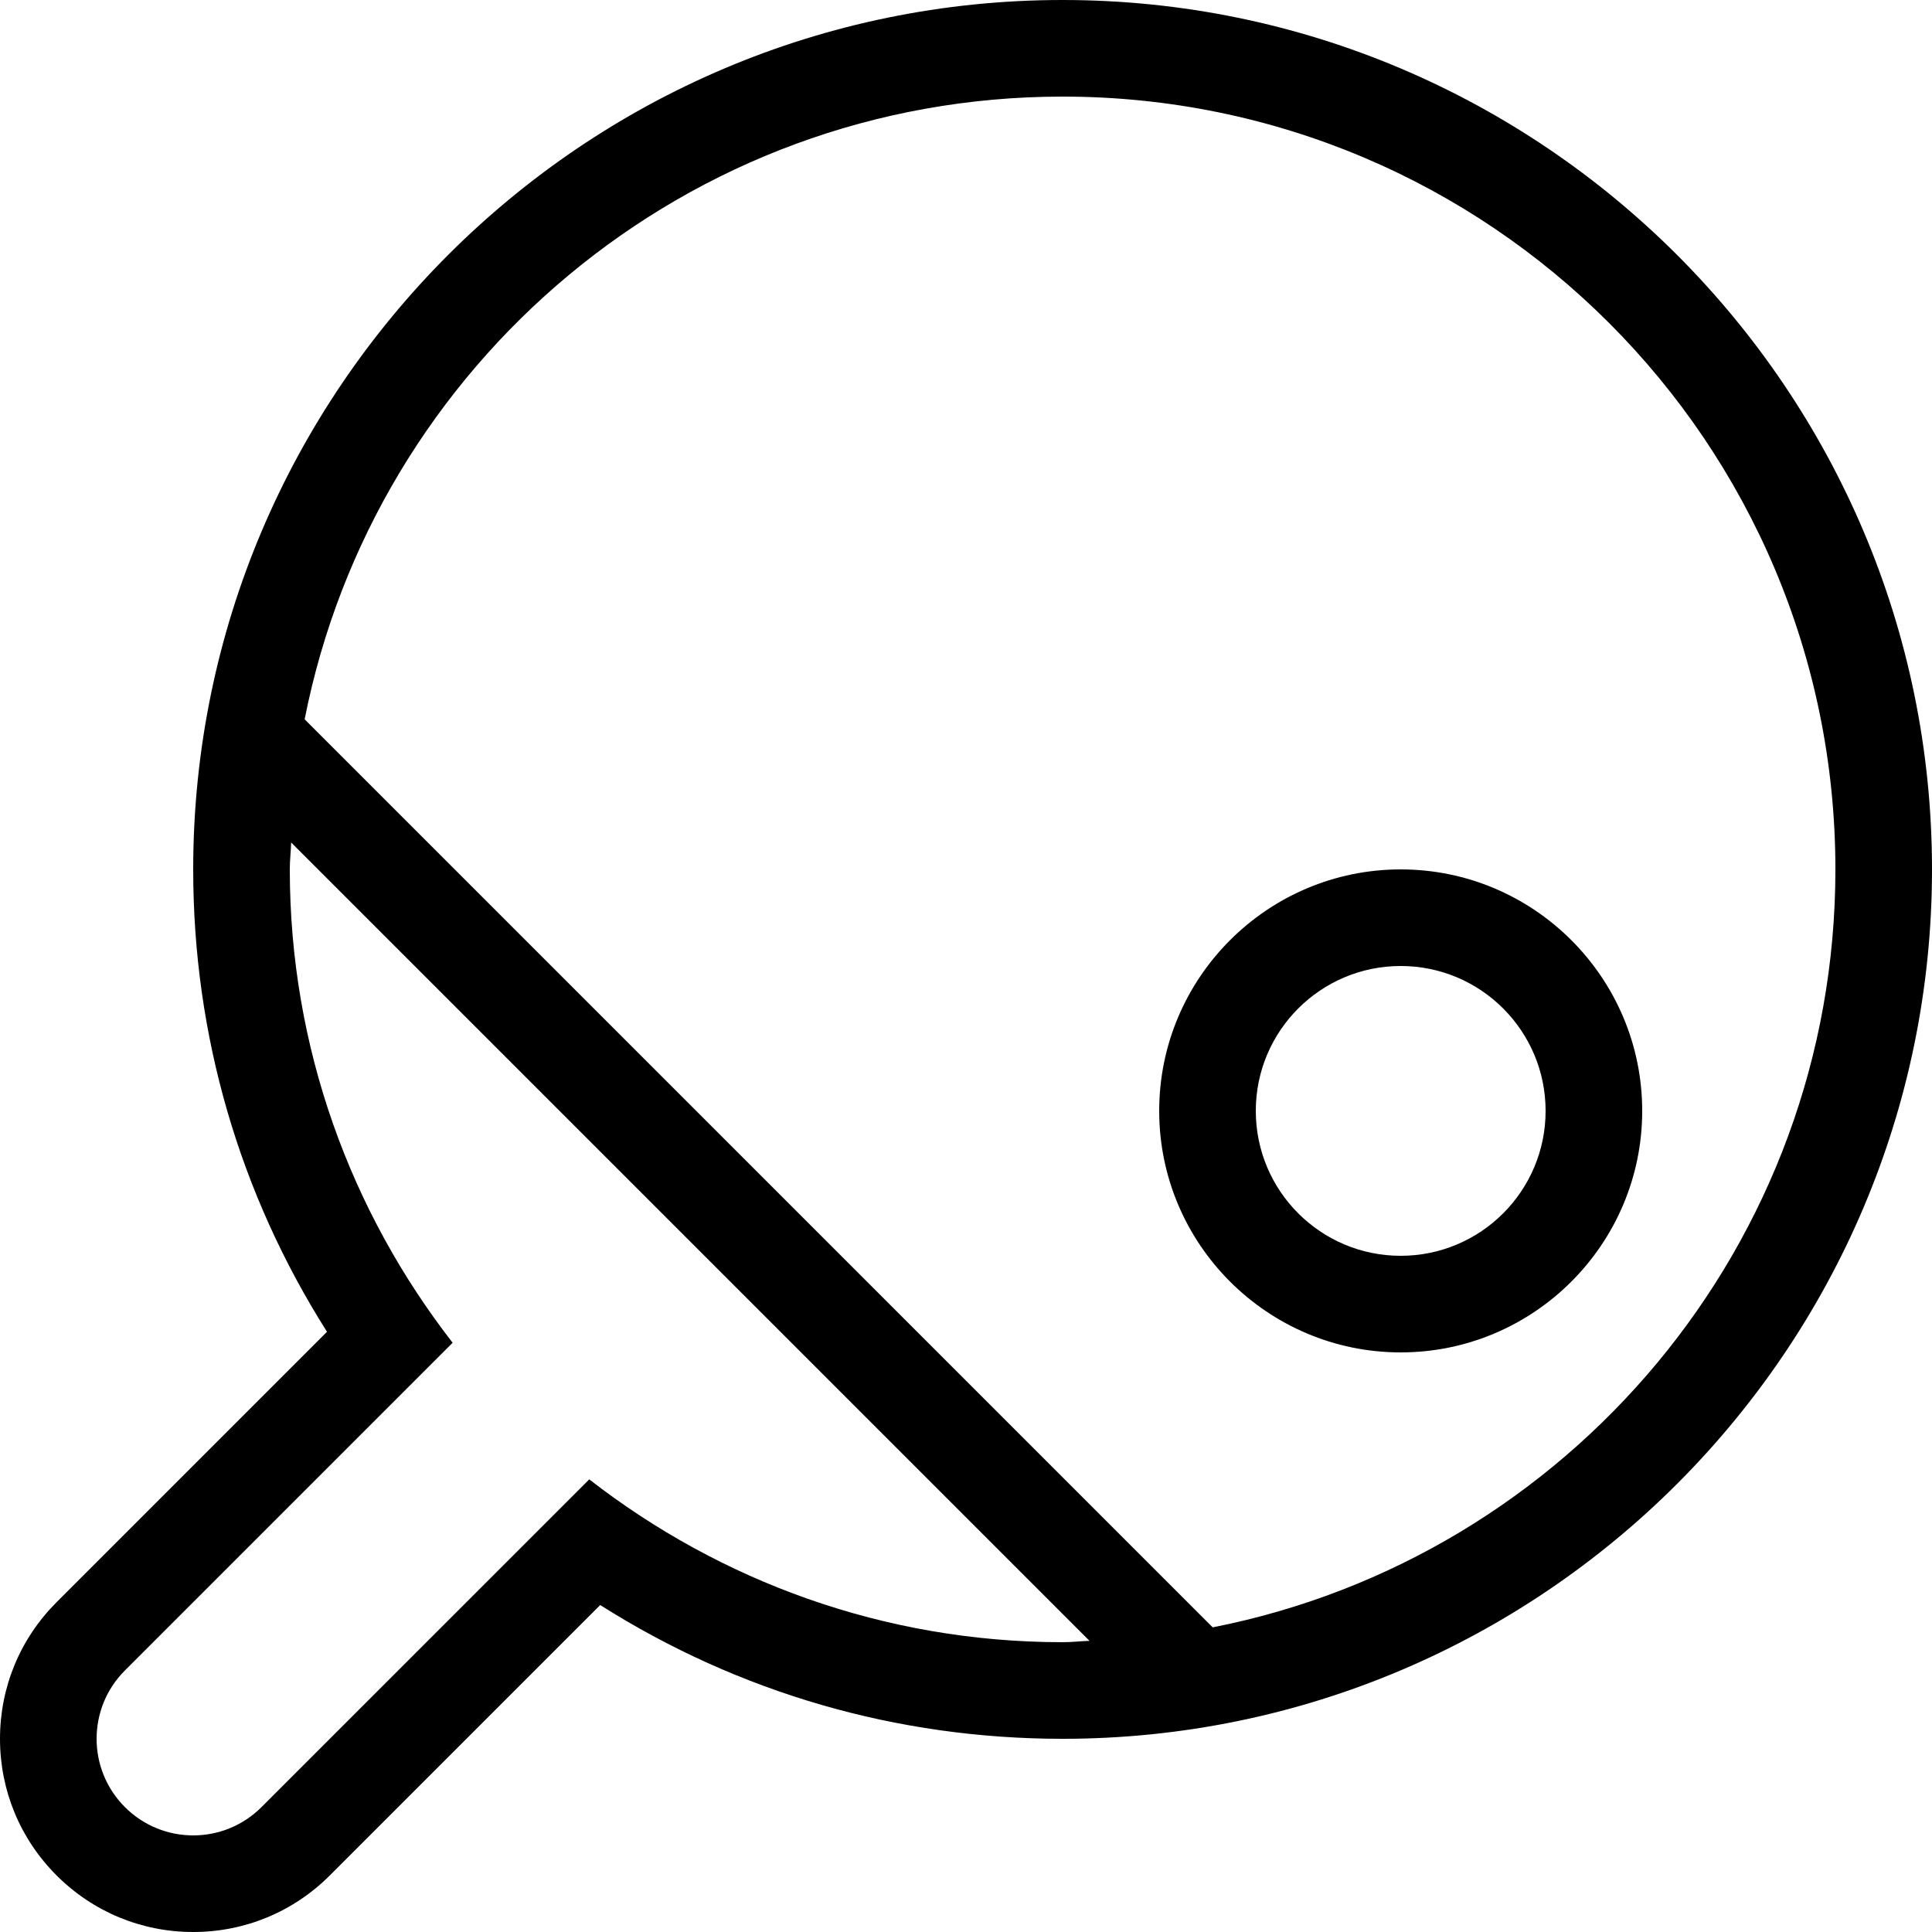
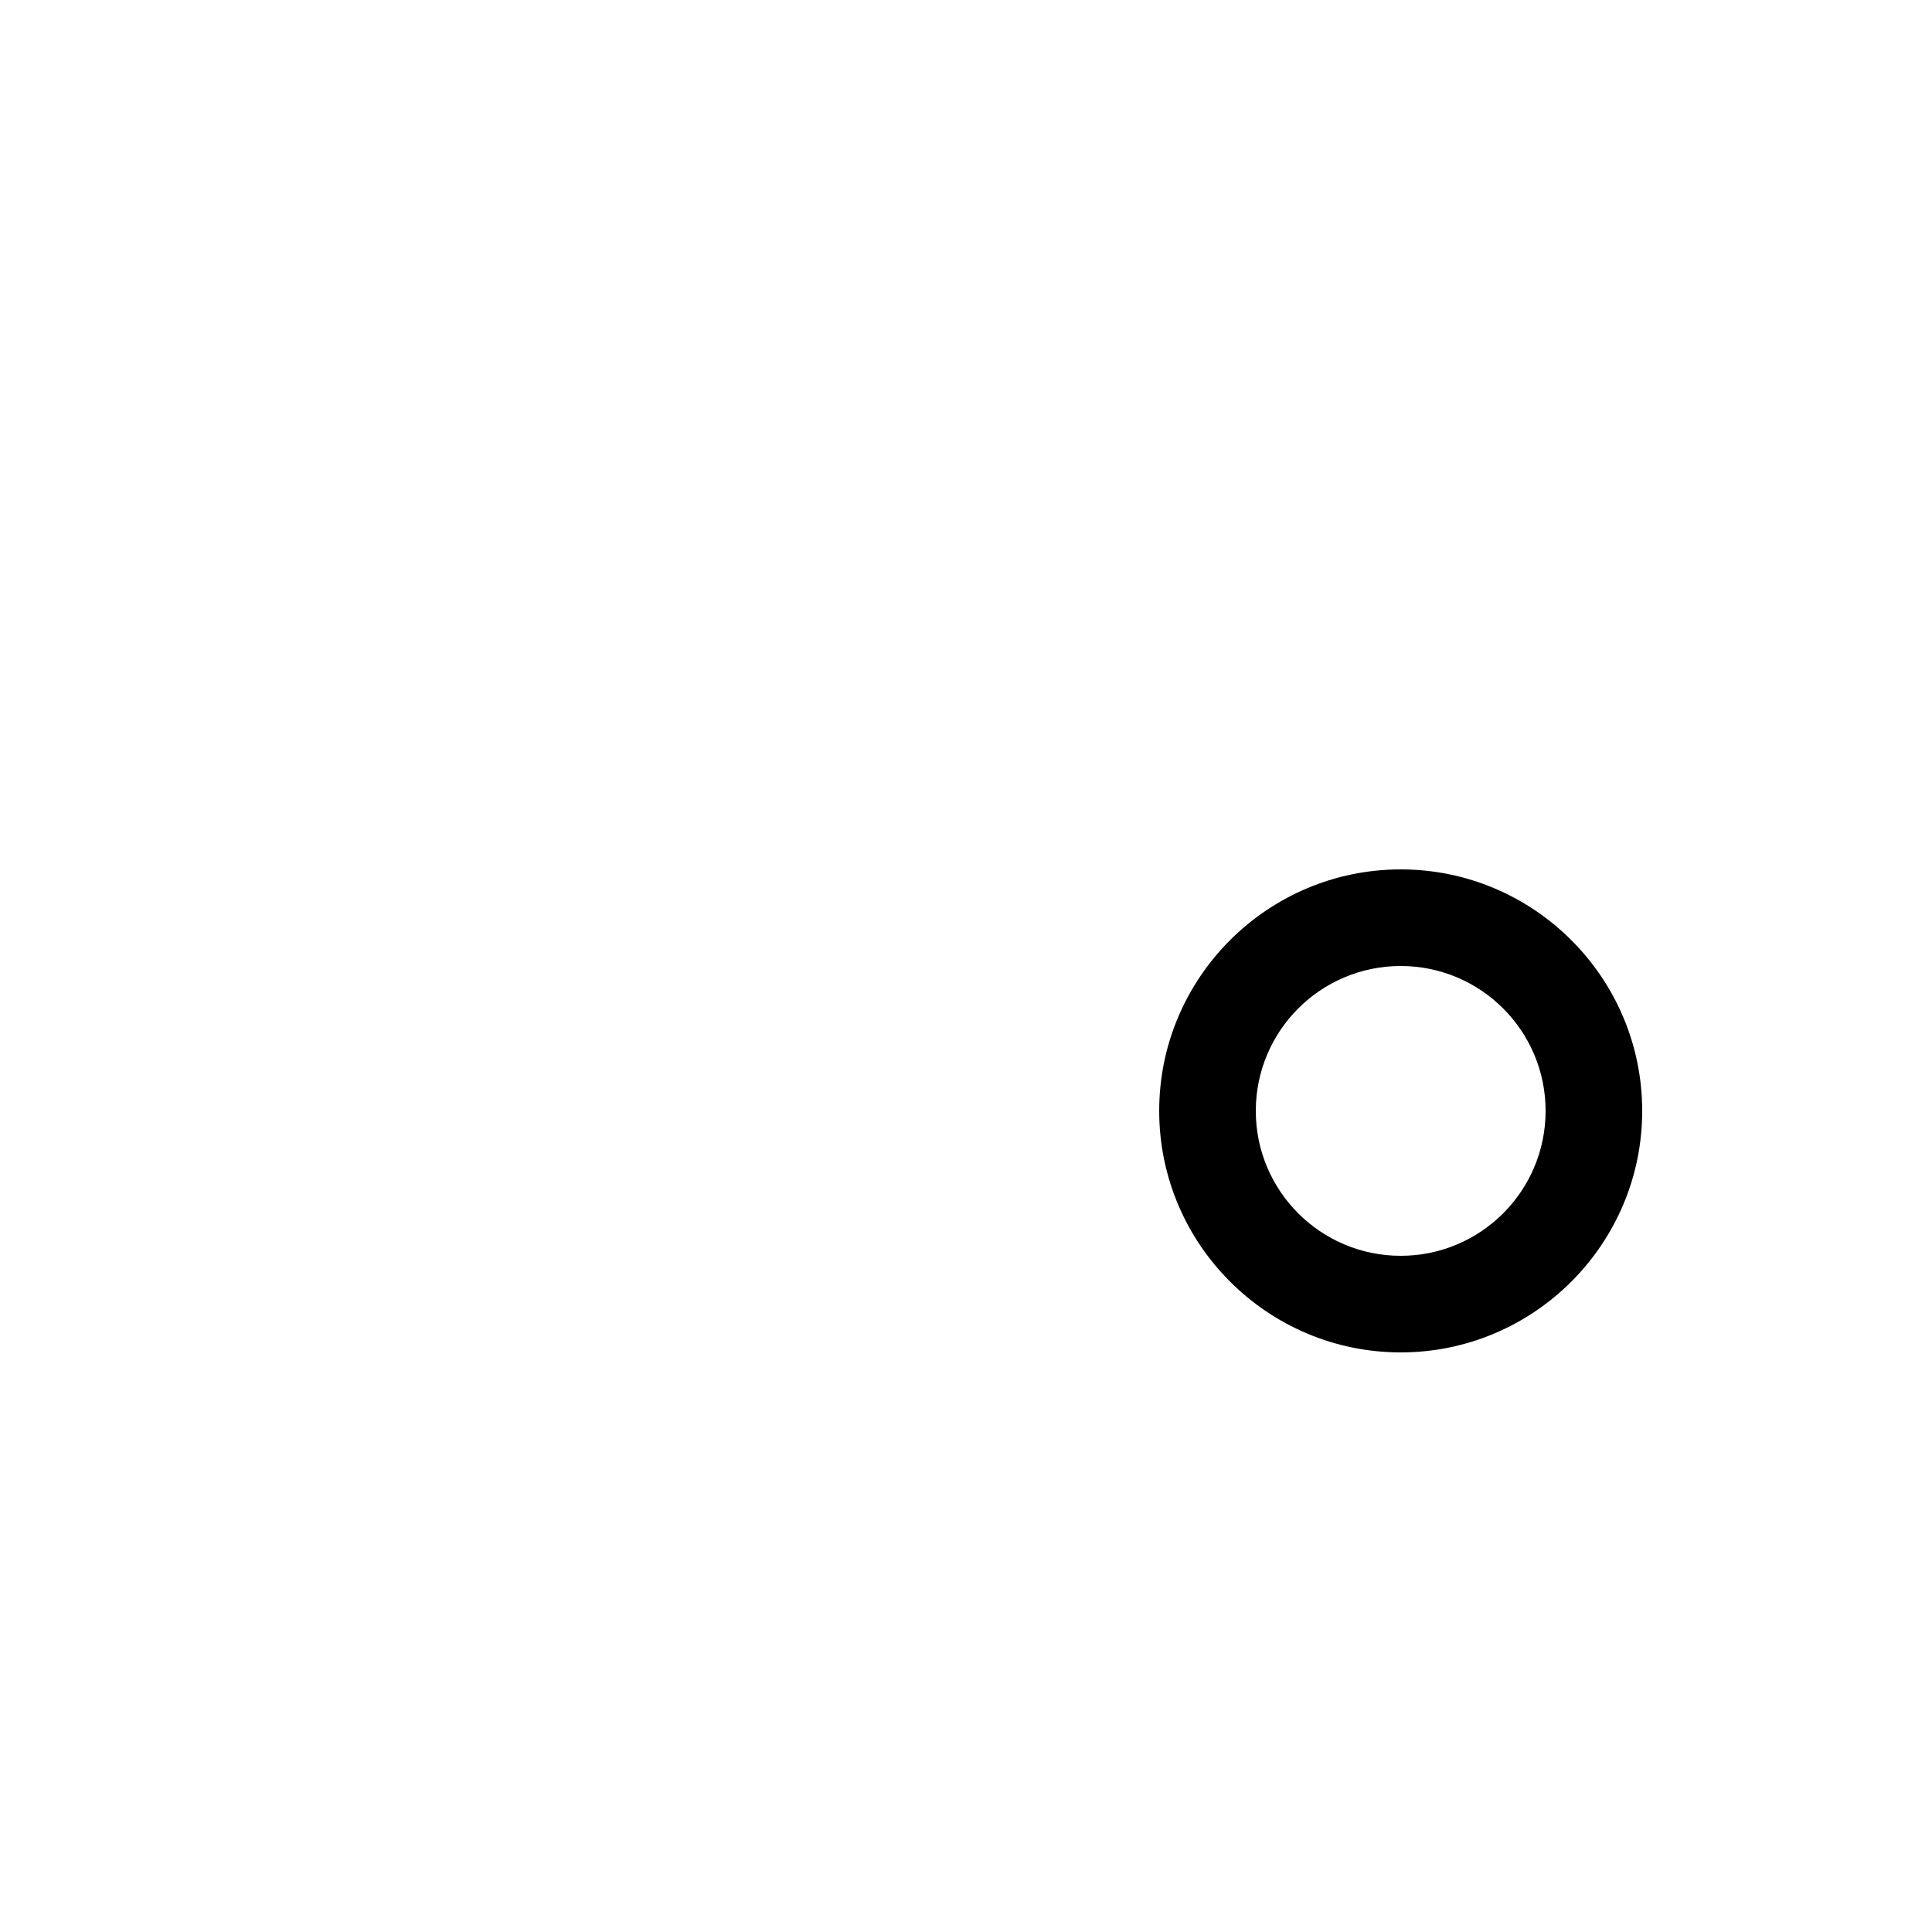
<svg xmlns="http://www.w3.org/2000/svg" fill="#000000" height="800px" width="800px" version="1.1" id="Layer_1" viewBox="0 0 512 512" xml:space="preserve">
  <g>
    <g>
      <path d="M371.2,230.4c-35.285,0-64,28.706-64,64c0,35.285,28.715,64,64,64s64-28.715,64-64    C435.2,259.106,406.485,230.4,371.2,230.4z M371.2,332.8c-21.205,0-38.4-17.195-38.4-38.4s17.195-38.4,38.4-38.4    s38.4,17.195,38.4,38.4S392.405,332.8,371.2,332.8z" />
    </g>
  </g>
  <g>
    <g>
-       <path d="M281.6,0C154.556,0,51.2,103.356,51.2,230.4c0,43.878,12.194,85.811,35.456,122.539l-71.654,71.654    C5.325,434.261,0,447.121,0,460.8c0,13.679,5.325,26.53,14.993,36.207C24.67,506.675,37.521,512,51.2,512    s26.53-5.325,36.207-14.993l71.654-71.654c36.727,23.253,78.66,35.448,122.539,35.448c127.044,0,230.4-103.356,230.4-230.4    S408.644,0,281.6,0z M281.6,435.2c-47.317,0-90.761-16.205-125.44-43.153l-86.861,86.852C64.307,483.9,57.754,486.4,51.2,486.4    s-13.107-2.5-18.099-7.501c-10.001-10.001-10.001-26.206,0-36.207l86.852-86.852C93.005,321.161,76.8,277.717,76.8,230.4    c0-2.406,0.282-4.745,0.358-7.134l211.576,211.576C286.345,434.918,284.006,435.2,281.6,435.2z M321.374,431.266l-240.64-240.64    C99.251,96.563,182.11,25.6,281.6,25.6c113.109,0,204.8,91.691,204.8,204.8C486.4,329.89,415.437,412.749,321.374,431.266z" />
-     </g>
+       </g>
  </g>
</svg>